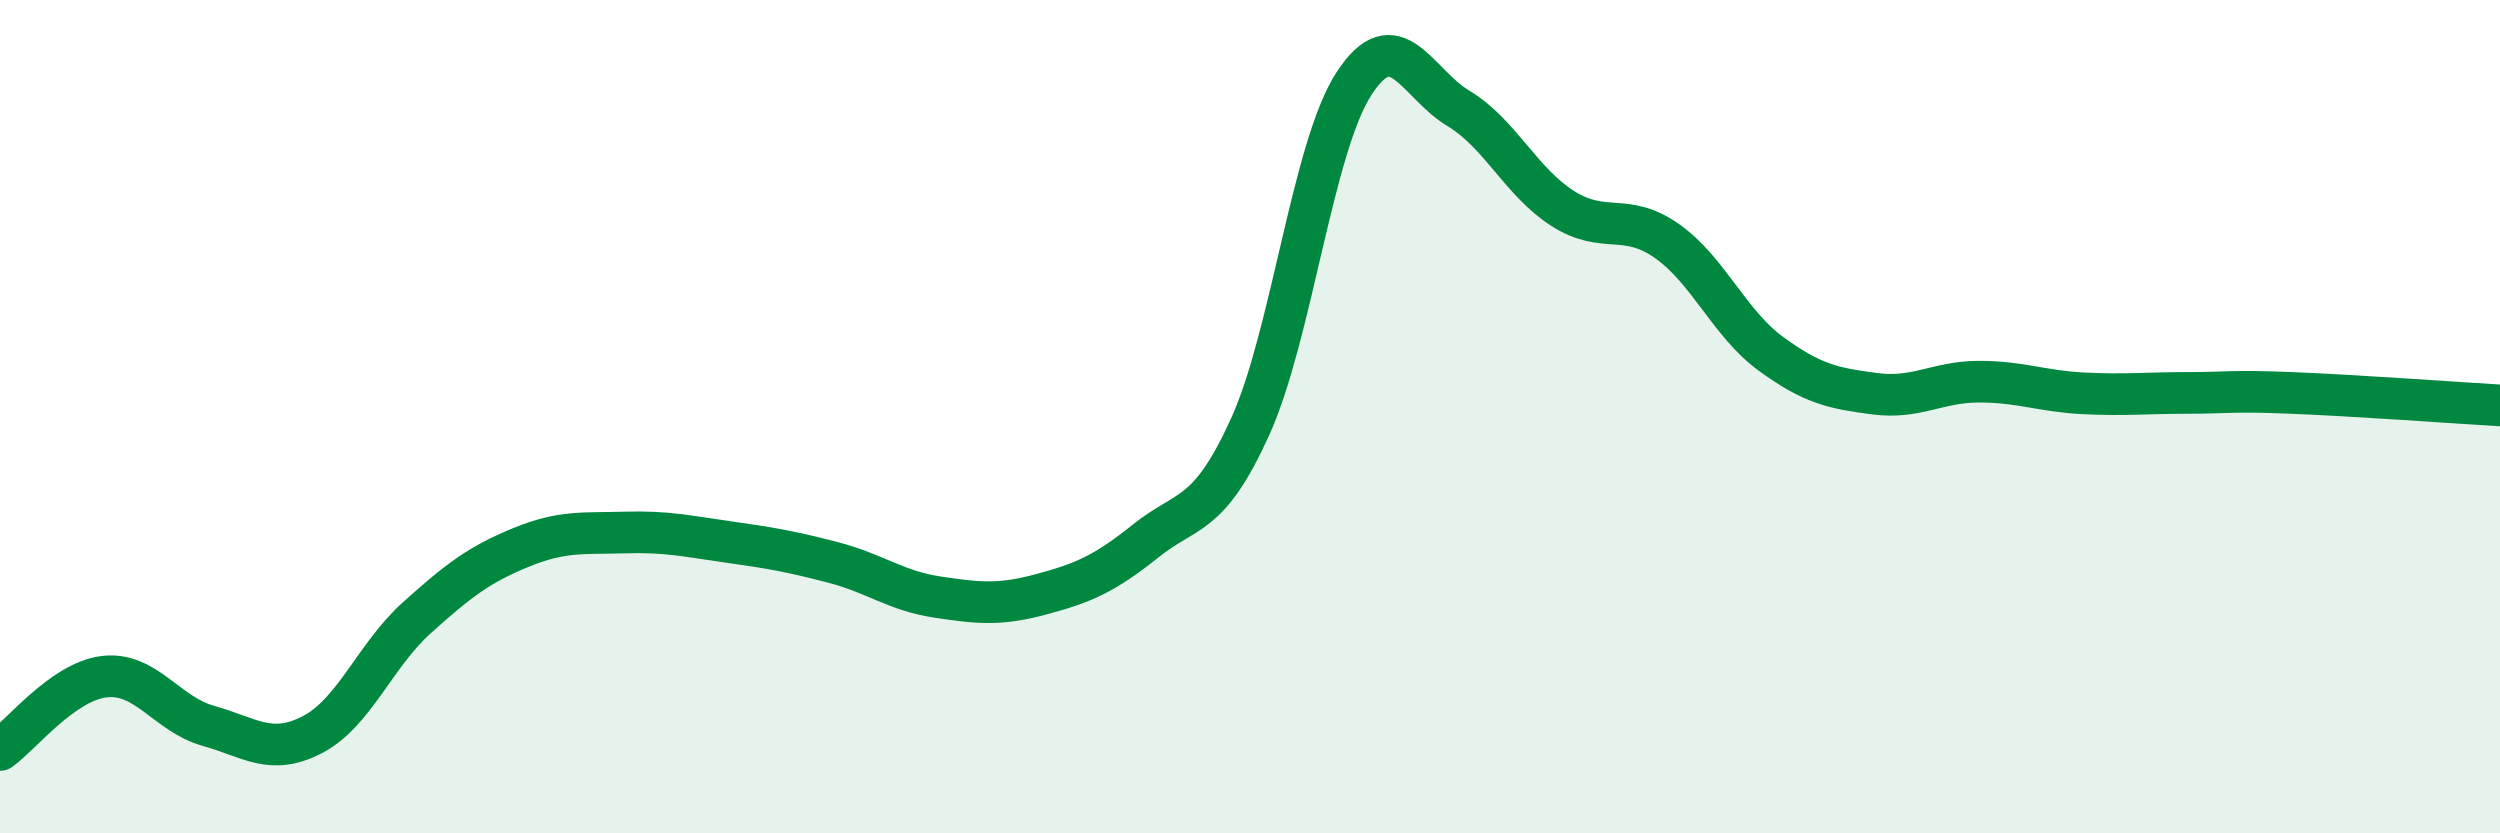
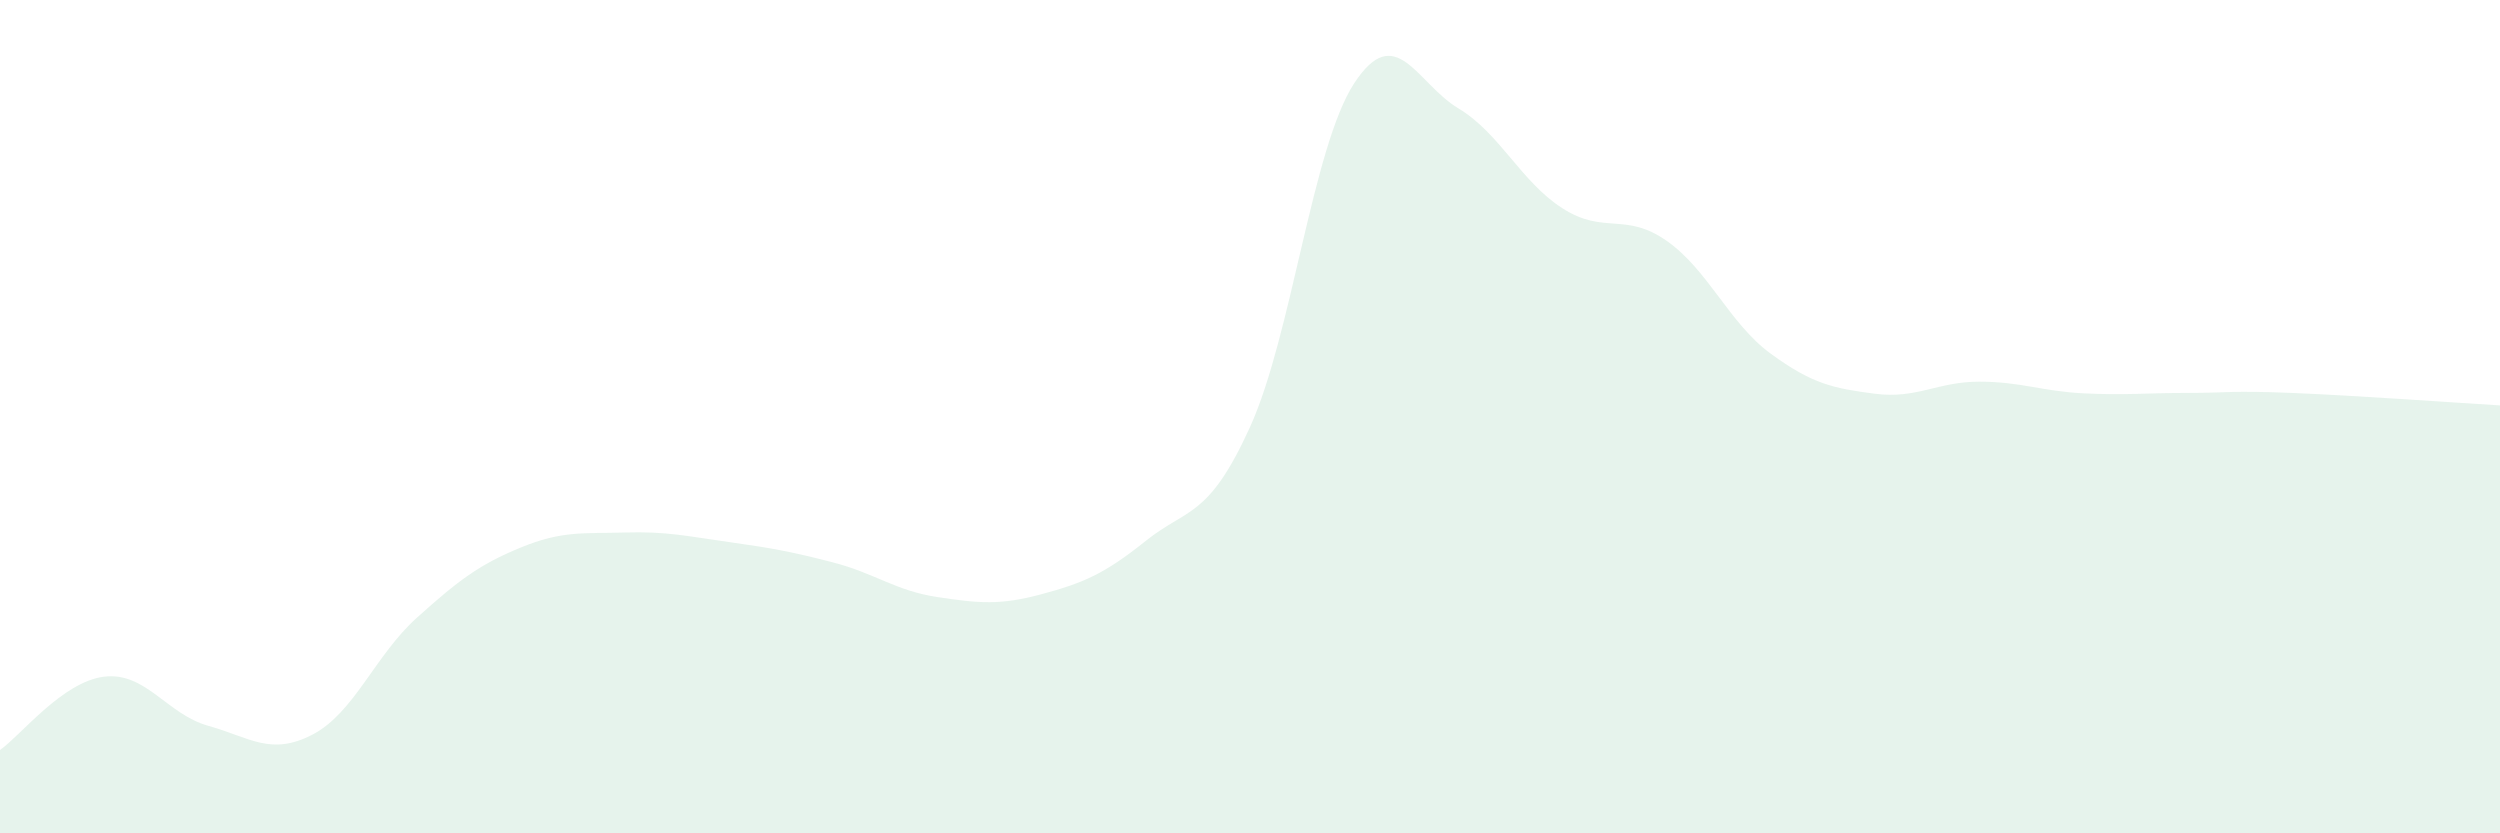
<svg xmlns="http://www.w3.org/2000/svg" width="60" height="20" viewBox="0 0 60 20">
  <path d="M 0,18 C 0.5,17.65 1.5,16.36 2.5,16.24 C 3.5,16.12 4,17.14 5,17.42 C 6,17.7 6.5,18.15 7.5,17.63 C 8.5,17.11 9,15.73 10,14.83 C 11,13.93 11.5,13.55 12.5,13.14 C 13.5,12.73 14,12.81 15,12.78 C 16,12.75 16.5,12.87 17.5,13.01 C 18.5,13.15 19,13.24 20,13.5 C 21,13.76 21.5,14.18 22.5,14.33 C 23.5,14.48 24,14.53 25,14.26 C 26,13.99 26.5,13.78 27.5,12.98 C 28.5,12.18 29,12.45 30,10.25 C 31,8.05 31.5,3.53 32.5,2 C 33.5,0.47 34,2 35,2.6 C 36,3.2 36.5,4.36 37.5,5 C 38.5,5.64 39,5.08 40,5.78 C 41,6.48 41.5,7.76 42.5,8.49 C 43.5,9.22 44,9.32 45,9.45 C 46,9.58 46.5,9.16 47.5,9.16 C 48.5,9.16 49,9.39 50,9.44 C 51,9.49 51.5,9.43 52.5,9.43 C 53.5,9.43 53.5,9.37 55,9.43 C 56.5,9.49 59,9.67 60,9.73L60 20L0 20Z" fill="#008740" opacity="0.1" stroke-linecap="round" stroke-linejoin="round" />
-   <path d="M 0,18 C 0.5,17.65 1.5,16.36 2.5,16.24 C 3.5,16.12 4,17.14 5,17.42 C 6,17.7 6.5,18.15 7.5,17.63 C 8.5,17.11 9,15.73 10,14.83 C 11,13.93 11.5,13.55 12.5,13.14 C 13.5,12.73 14,12.81 15,12.78 C 16,12.75 16.5,12.87 17.5,13.01 C 18.5,13.15 19,13.24 20,13.5 C 21,13.76 21.5,14.18 22.5,14.33 C 23.5,14.48 24,14.53 25,14.26 C 26,13.99 26.5,13.78 27.5,12.98 C 28.5,12.18 29,12.45 30,10.25 C 31,8.05 31.5,3.53 32.5,2 C 33.5,0.47 34,2 35,2.6 C 36,3.2 36.5,4.36 37.5,5 C 38.5,5.64 39,5.08 40,5.78 C 41,6.48 41.5,7.76 42.5,8.49 C 43.5,9.22 44,9.32 45,9.45 C 46,9.58 46.5,9.16 47.5,9.16 C 48.5,9.16 49,9.39 50,9.44 C 51,9.49 51.5,9.43 52.5,9.43 C 53.5,9.43 53.5,9.37 55,9.43 C 56.5,9.49 59,9.67 60,9.73" stroke="#008740" stroke-width="1" fill="none" stroke-linecap="round" stroke-linejoin="round" />
</svg>